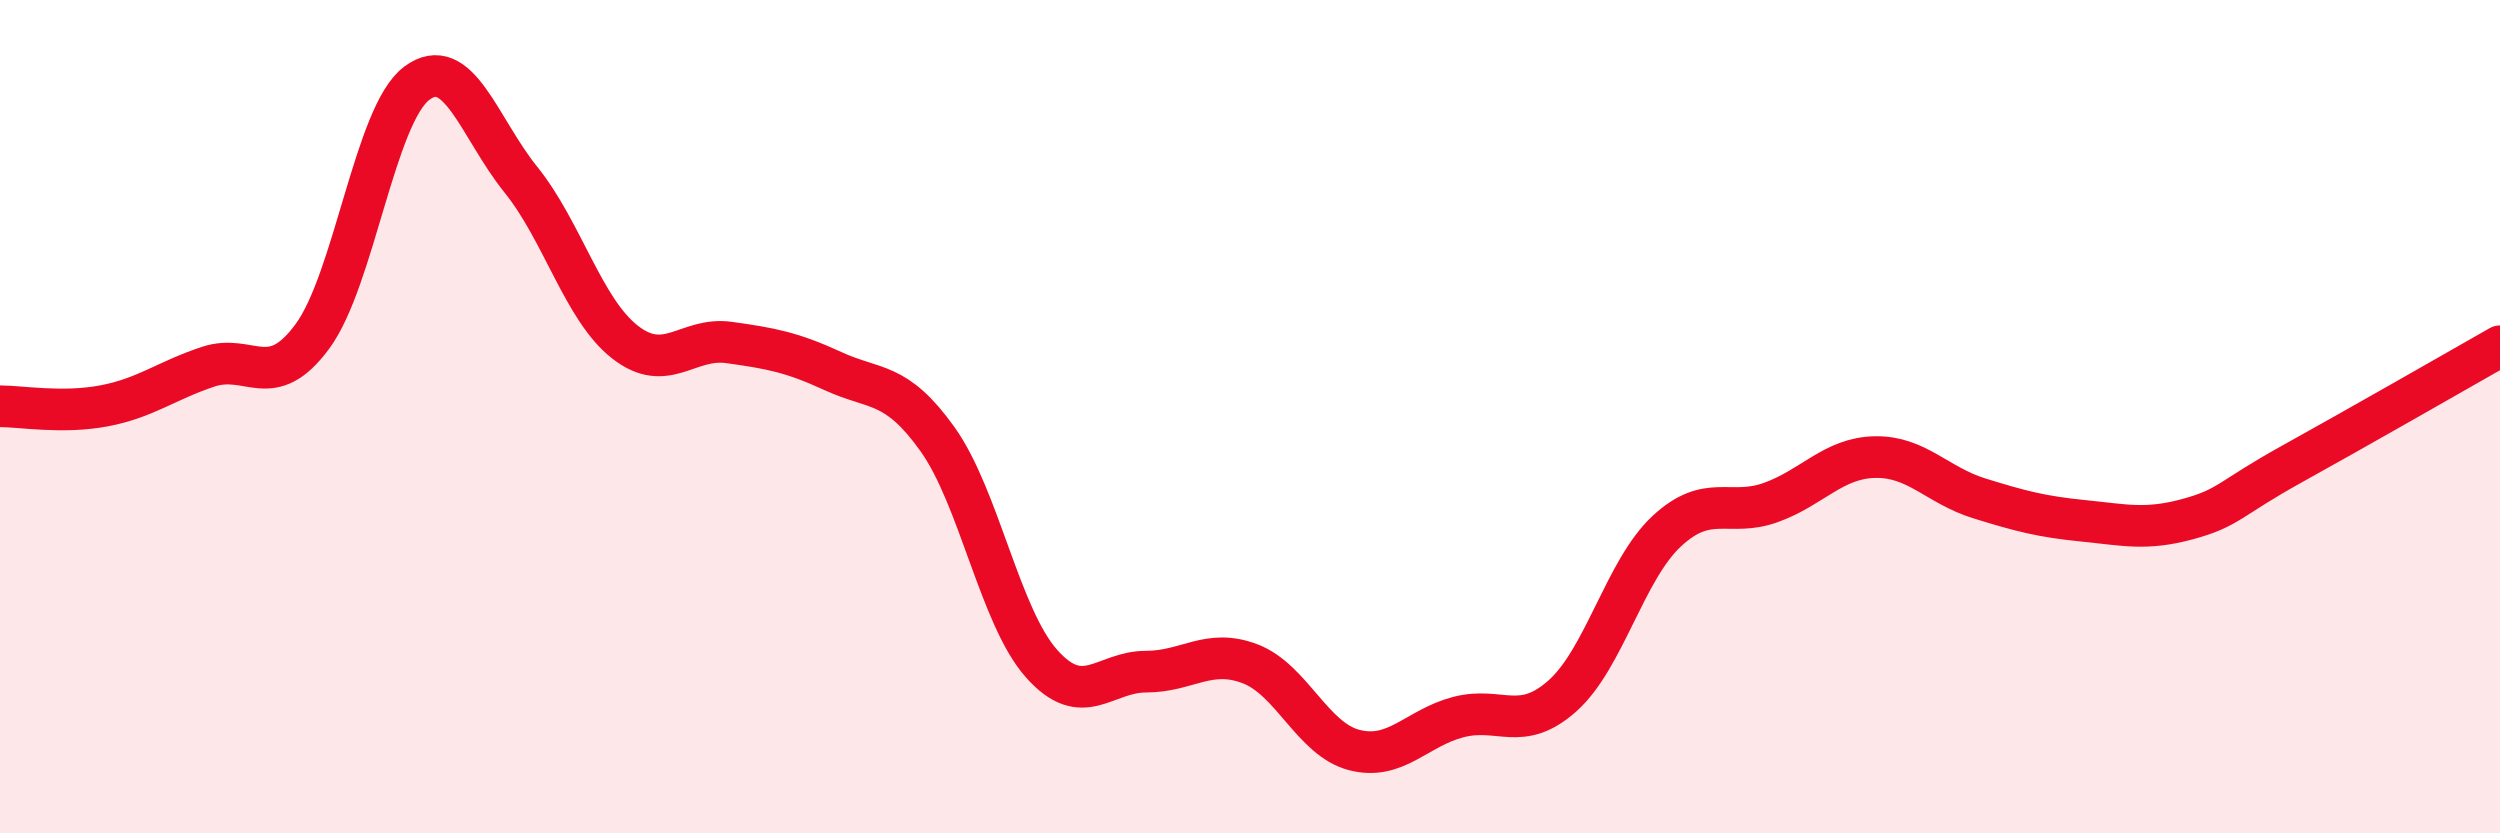
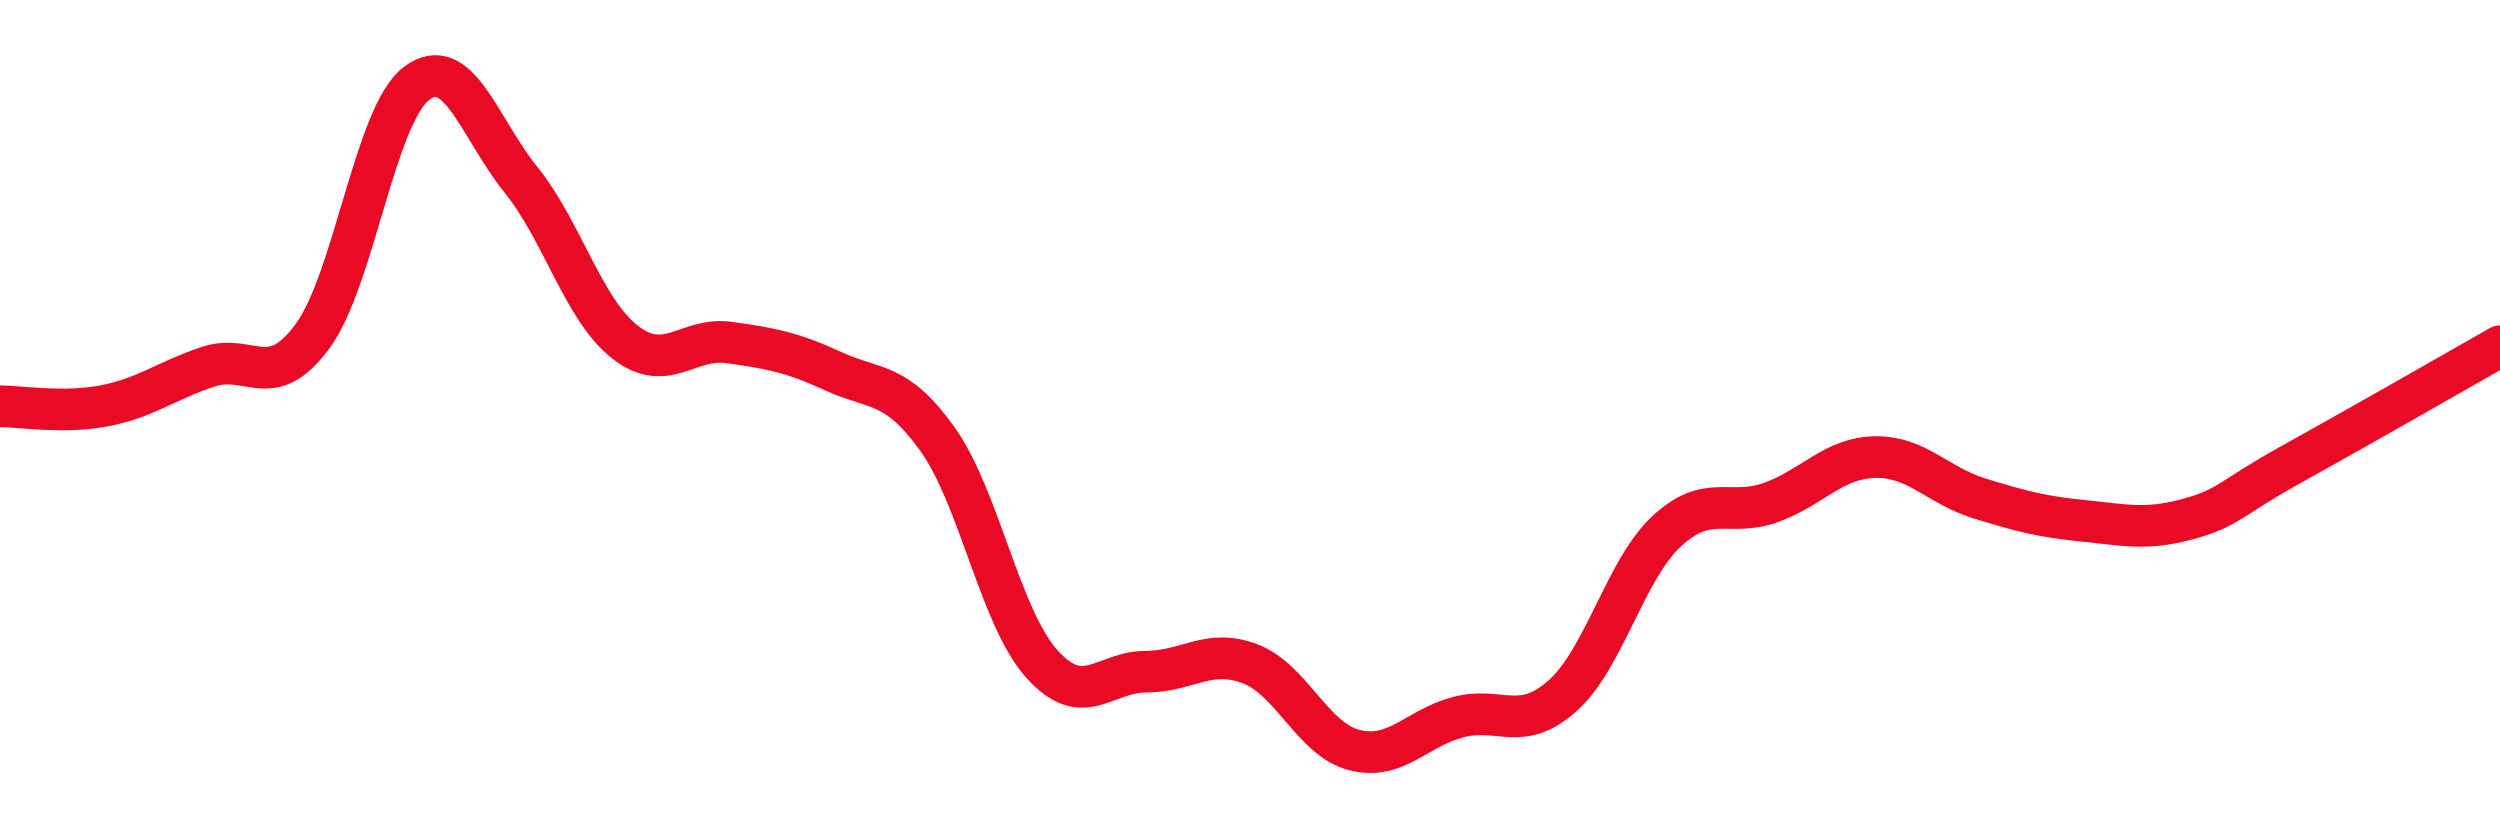
<svg xmlns="http://www.w3.org/2000/svg" width="60" height="20" viewBox="0 0 60 20">
-   <path d="M 0,9.75 C 0.5,9.75 1.5,9.93 2.5,9.74 C 3.5,9.55 4,9.13 5,8.8 C 6,8.47 6.5,9.43 7.5,8.07 C 8.5,6.71 9,2.75 10,2 C 11,1.25 11.5,3.07 12.5,4.31 C 13.5,5.55 14,7.43 15,8.21 C 16,8.99 16.5,8.08 17.5,8.22 C 18.5,8.36 19,8.45 20,8.91 C 21,9.37 21.5,9.14 22.5,10.54 C 23.5,11.94 24,14.81 25,15.93 C 26,17.05 26.5,16.12 27.5,16.12 C 28.5,16.12 29,15.55 30,15.93 C 31,16.31 31.5,17.74 32.5,18 C 33.5,18.26 34,17.47 35,17.21 C 36,16.95 36.5,17.59 37.5,16.7 C 38.5,15.81 39,13.68 40,12.75 C 41,11.82 41.5,12.42 42.5,12.06 C 43.5,11.7 44,10.99 45,10.97 C 46,10.95 46.5,11.65 47.5,11.96 C 48.5,12.27 49,12.4 50,12.5 C 51,12.6 51.5,12.73 52.5,12.46 C 53.5,12.19 53.5,11.97 55,11.14 C 56.5,10.31 59,8.88 60,8.31L60 20L0 20Z" fill="#EB0A25" opacity="0.1" stroke-linecap="round" stroke-linejoin="round" />
  <path d="M 0,9.75 C 0.5,9.75 1.5,9.93 2.5,9.74 C 3.5,9.55 4,9.13 5,8.8 C 6,8.47 6.5,9.43 7.5,8.07 C 8.5,6.71 9,2.75 10,2 C 11,1.25 11.5,3.07 12.5,4.31 C 13.5,5.55 14,7.43 15,8.21 C 16,8.99 16.5,8.08 17.5,8.22 C 18.5,8.36 19,8.45 20,8.91 C 21,9.37 21.5,9.14 22.5,10.54 C 23.5,11.94 24,14.81 25,15.93 C 26,17.05 26.5,16.12 27.5,16.12 C 28.5,16.12 29,15.55 30,15.93 C 31,16.31 31.5,17.74 32.5,18 C 33.5,18.26 34,17.47 35,17.21 C 36,16.95 36.5,17.59 37.5,16.7 C 38.5,15.81 39,13.68 40,12.75 C 41,11.82 41.5,12.42 42.5,12.06 C 43.5,11.7 44,10.99 45,10.97 C 46,10.95 46.5,11.65 47.5,11.96 C 48.5,12.27 49,12.4 50,12.5 C 51,12.6 51.5,12.73 52.5,12.46 C 53.5,12.19 53.5,11.97 55,11.14 C 56.5,10.31 59,8.88 60,8.31" stroke="#EB0A25" stroke-width="1" fill="none" stroke-linecap="round" stroke-linejoin="round" />
</svg>